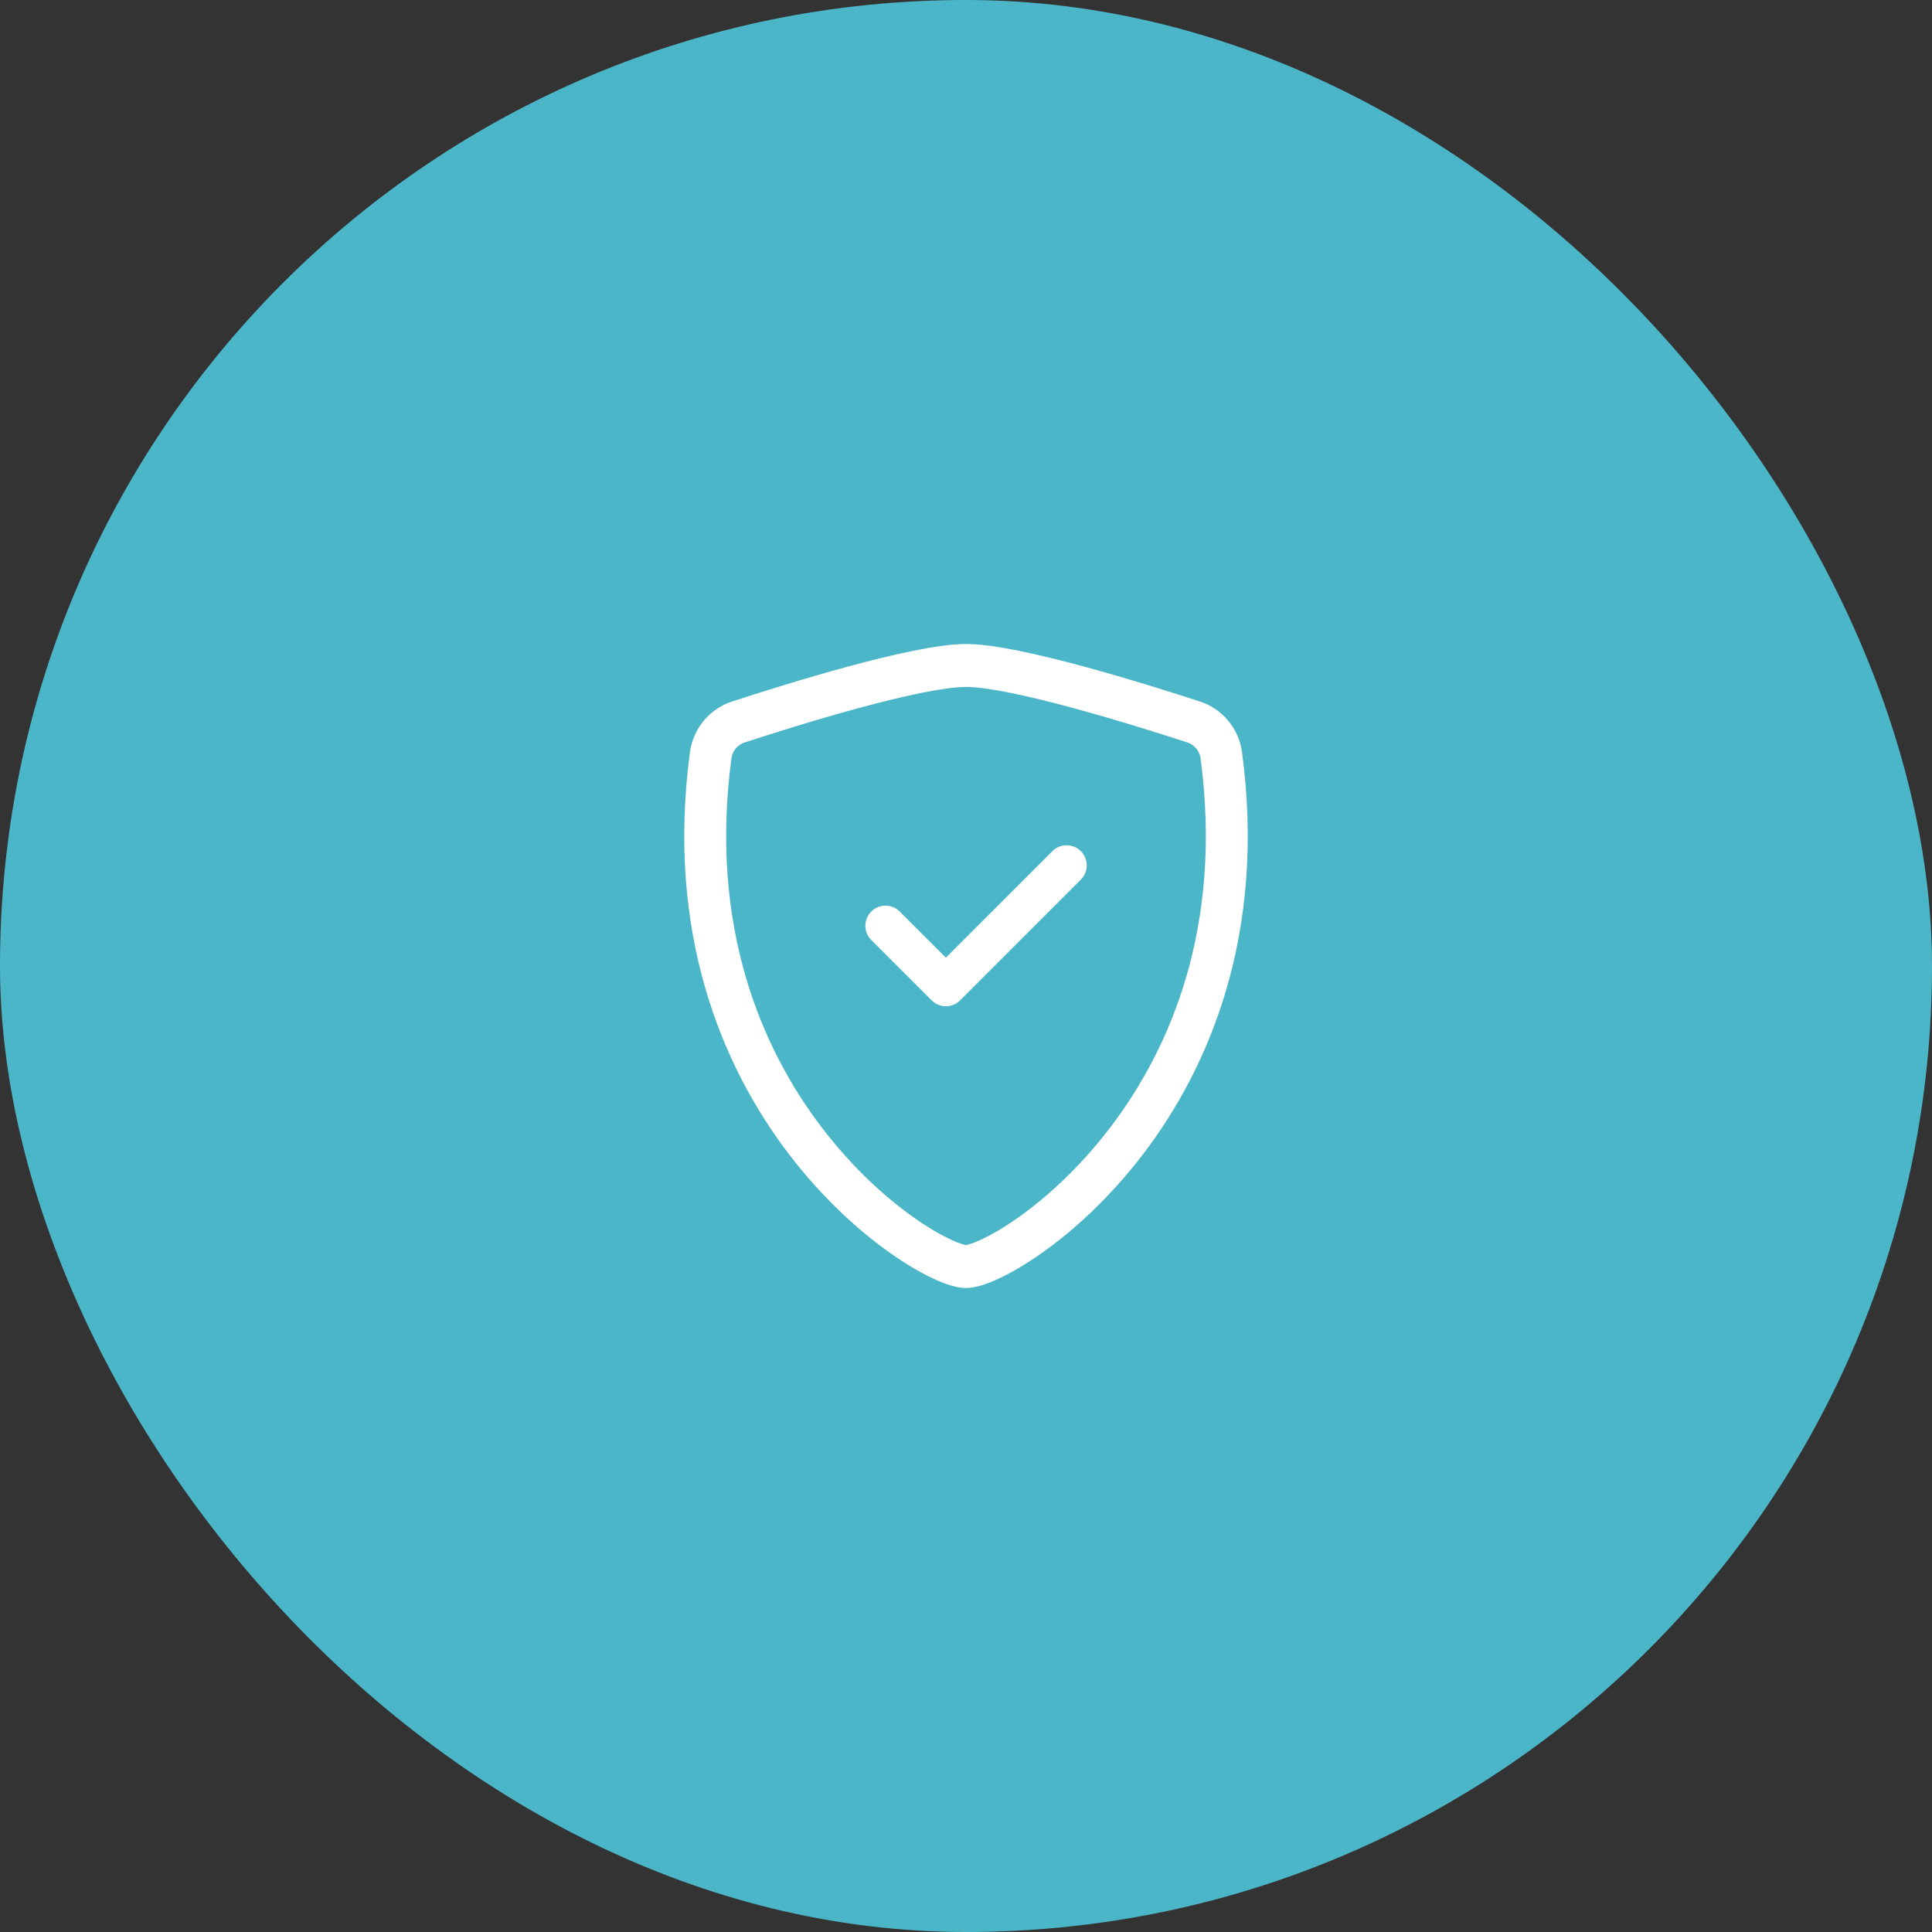
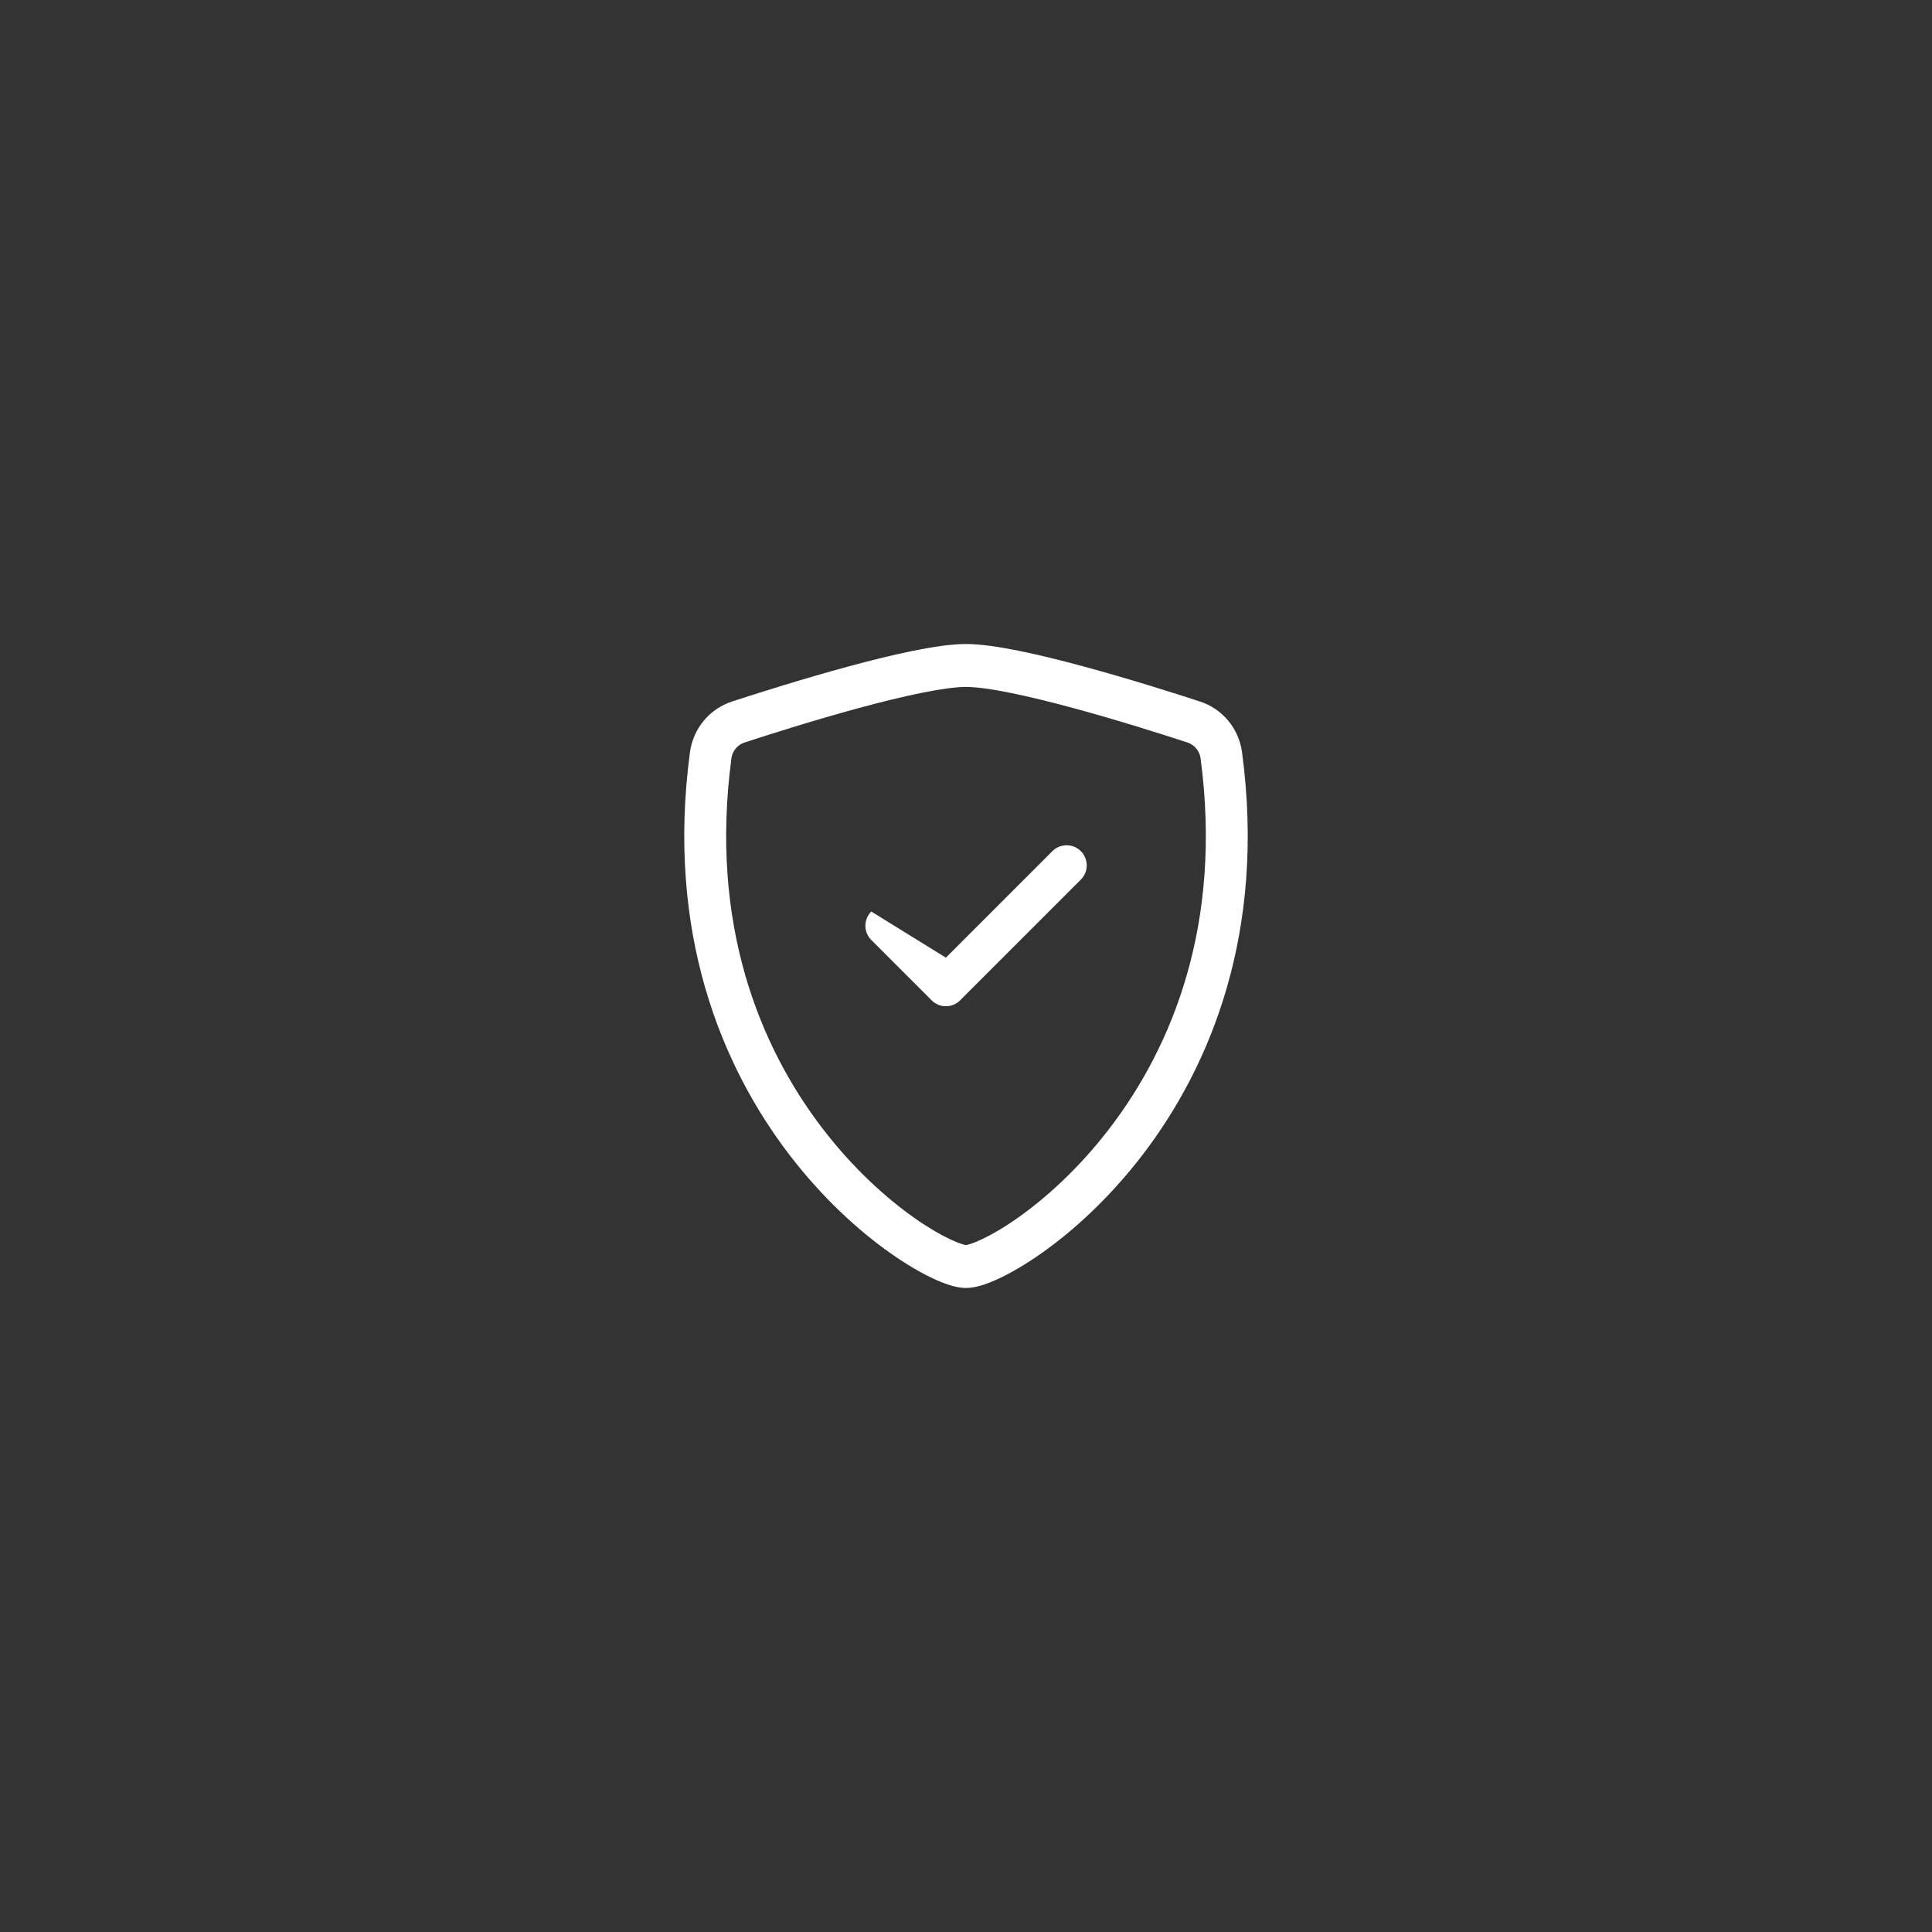
<svg xmlns="http://www.w3.org/2000/svg" width="72" height="72" viewBox="0 0 72 72" fill="none">
  <rect x="0" y="0" width="72" height="72" fill="#333333" stroke="none" />
-   <rect width="72" height="72" rx="36" fill="#4CB6C9" />
  <path d="M32.007 26.386C30.378 26.828 28.728 27.35 27.752 27.669C27.483 27.756 27.295 27.989 27.259 28.255C26.428 34.489 28.348 39.04 30.639 42.036C31.788 43.541 33.033 44.654 34.07 45.385C34.589 45.751 35.048 46.016 35.409 46.185C35.589 46.27 35.737 46.328 35.849 46.362C35.941 46.391 35.989 46.398 36 46.4C36.011 46.398 36.059 46.391 36.151 46.362C36.263 46.328 36.411 46.27 36.591 46.185C36.952 46.016 37.411 45.751 37.93 45.385C38.967 44.654 40.212 43.541 41.361 42.036C43.652 39.04 45.572 34.489 44.741 28.255C44.705 27.989 44.517 27.756 44.248 27.669C43.272 27.35 41.622 26.828 39.993 26.386C38.328 25.935 36.796 25.6 36 25.6C35.204 25.6 33.672 25.935 32.007 26.386ZM31.608 24.84C33.236 24.398 34.966 24 36 24C37.034 24 38.764 24.398 40.392 24.84C42.058 25.291 43.735 25.822 44.722 26.144C45.546 26.413 46.169 27.14 46.288 28.038C47.183 34.754 45.108 39.73 42.591 43.023C41.337 44.663 39.975 45.886 38.815 46.703C38.236 47.111 37.699 47.425 37.243 47.639C36.822 47.838 36.372 48 36 48C35.628 48 35.178 47.838 34.757 47.639C34.301 47.425 33.764 47.111 33.185 46.703C32.025 45.886 30.663 44.663 29.409 43.023C26.892 39.73 24.817 34.754 25.712 28.038C25.831 27.14 26.454 26.413 27.278 26.144C28.265 25.822 29.942 25.291 31.608 24.84Z" fill="white" />
-   <path d="M40.28 31.72C40.573 32.013 40.573 32.487 40.28 32.78L35.78 37.28C35.64 37.421 35.449 37.5 35.25 37.5C35.051 37.5 34.86 37.421 34.72 37.28L32.47 35.03C32.177 34.737 32.177 34.263 32.47 33.97C32.763 33.677 33.237 33.677 33.53 33.97L35.25 35.689L39.22 31.72C39.513 31.427 39.987 31.427 40.28 31.72Z" fill="white" />
+   <path d="M40.28 31.72C40.573 32.013 40.573 32.487 40.28 32.78L35.78 37.28C35.64 37.421 35.449 37.5 35.25 37.5C35.051 37.5 34.86 37.421 34.72 37.28L32.47 35.03C32.177 34.737 32.177 34.263 32.47 33.97L35.25 35.689L39.22 31.72C39.513 31.427 39.987 31.427 40.28 31.72Z" fill="white" />
</svg>